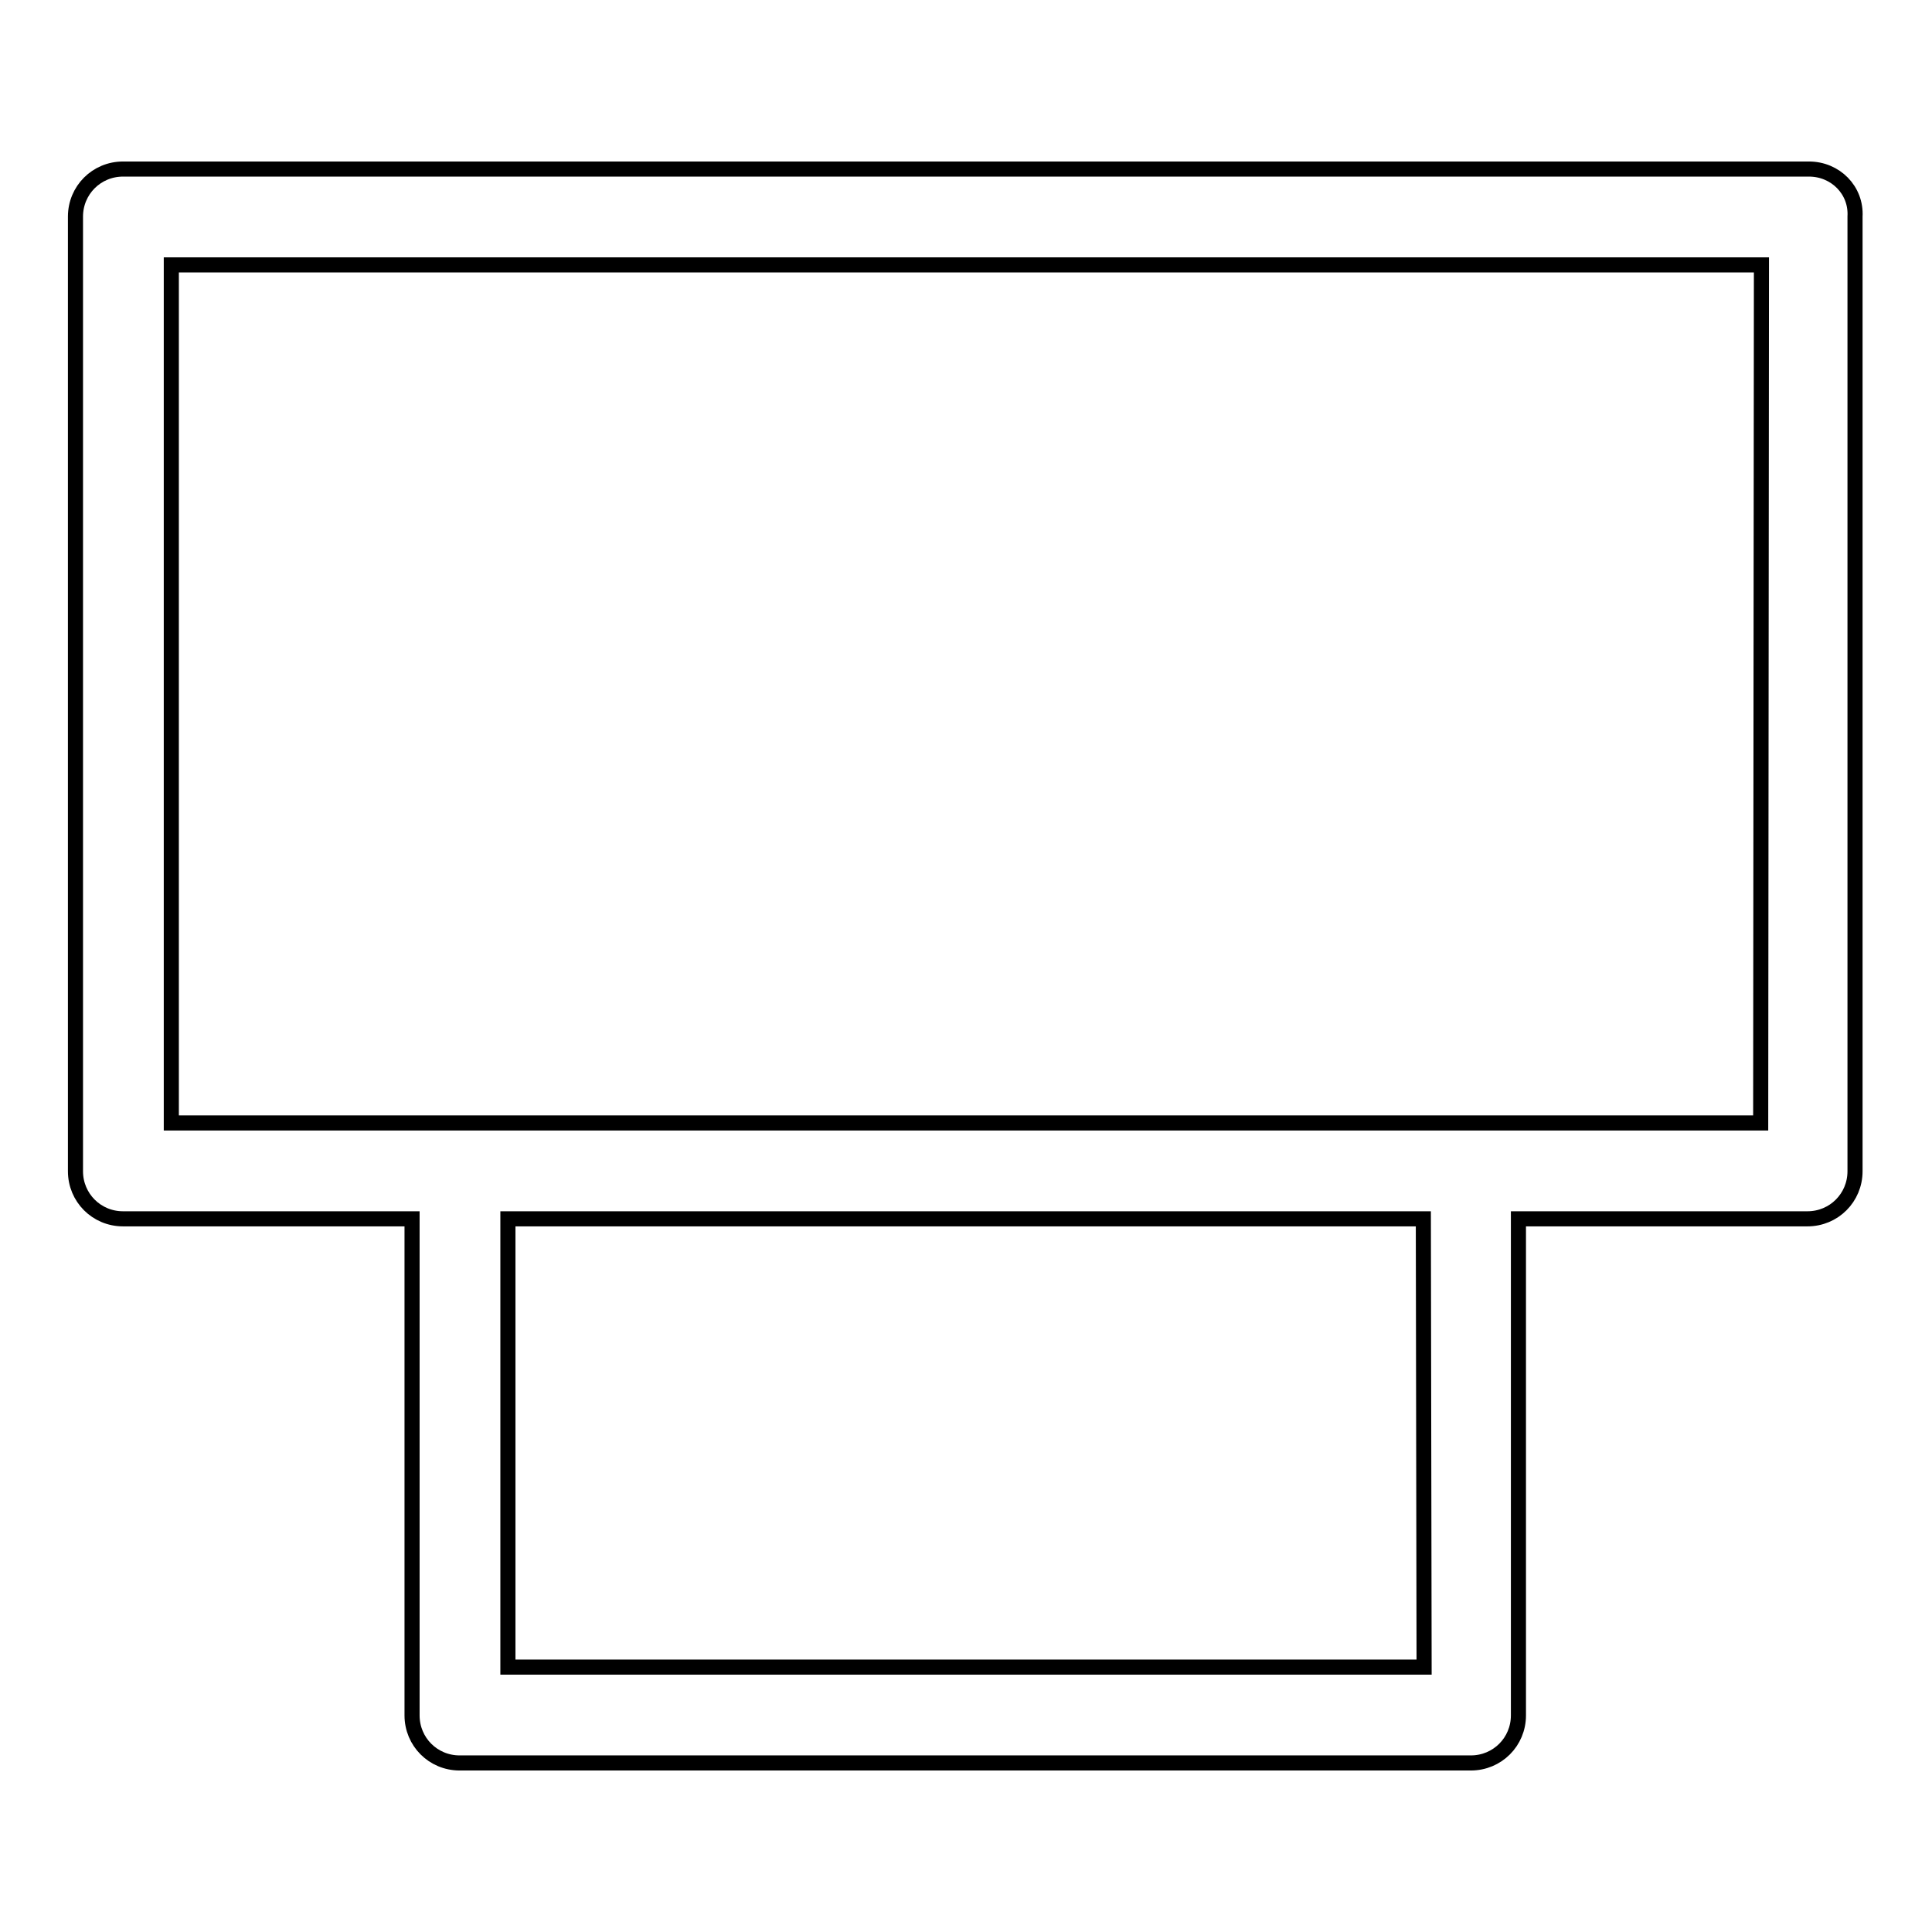
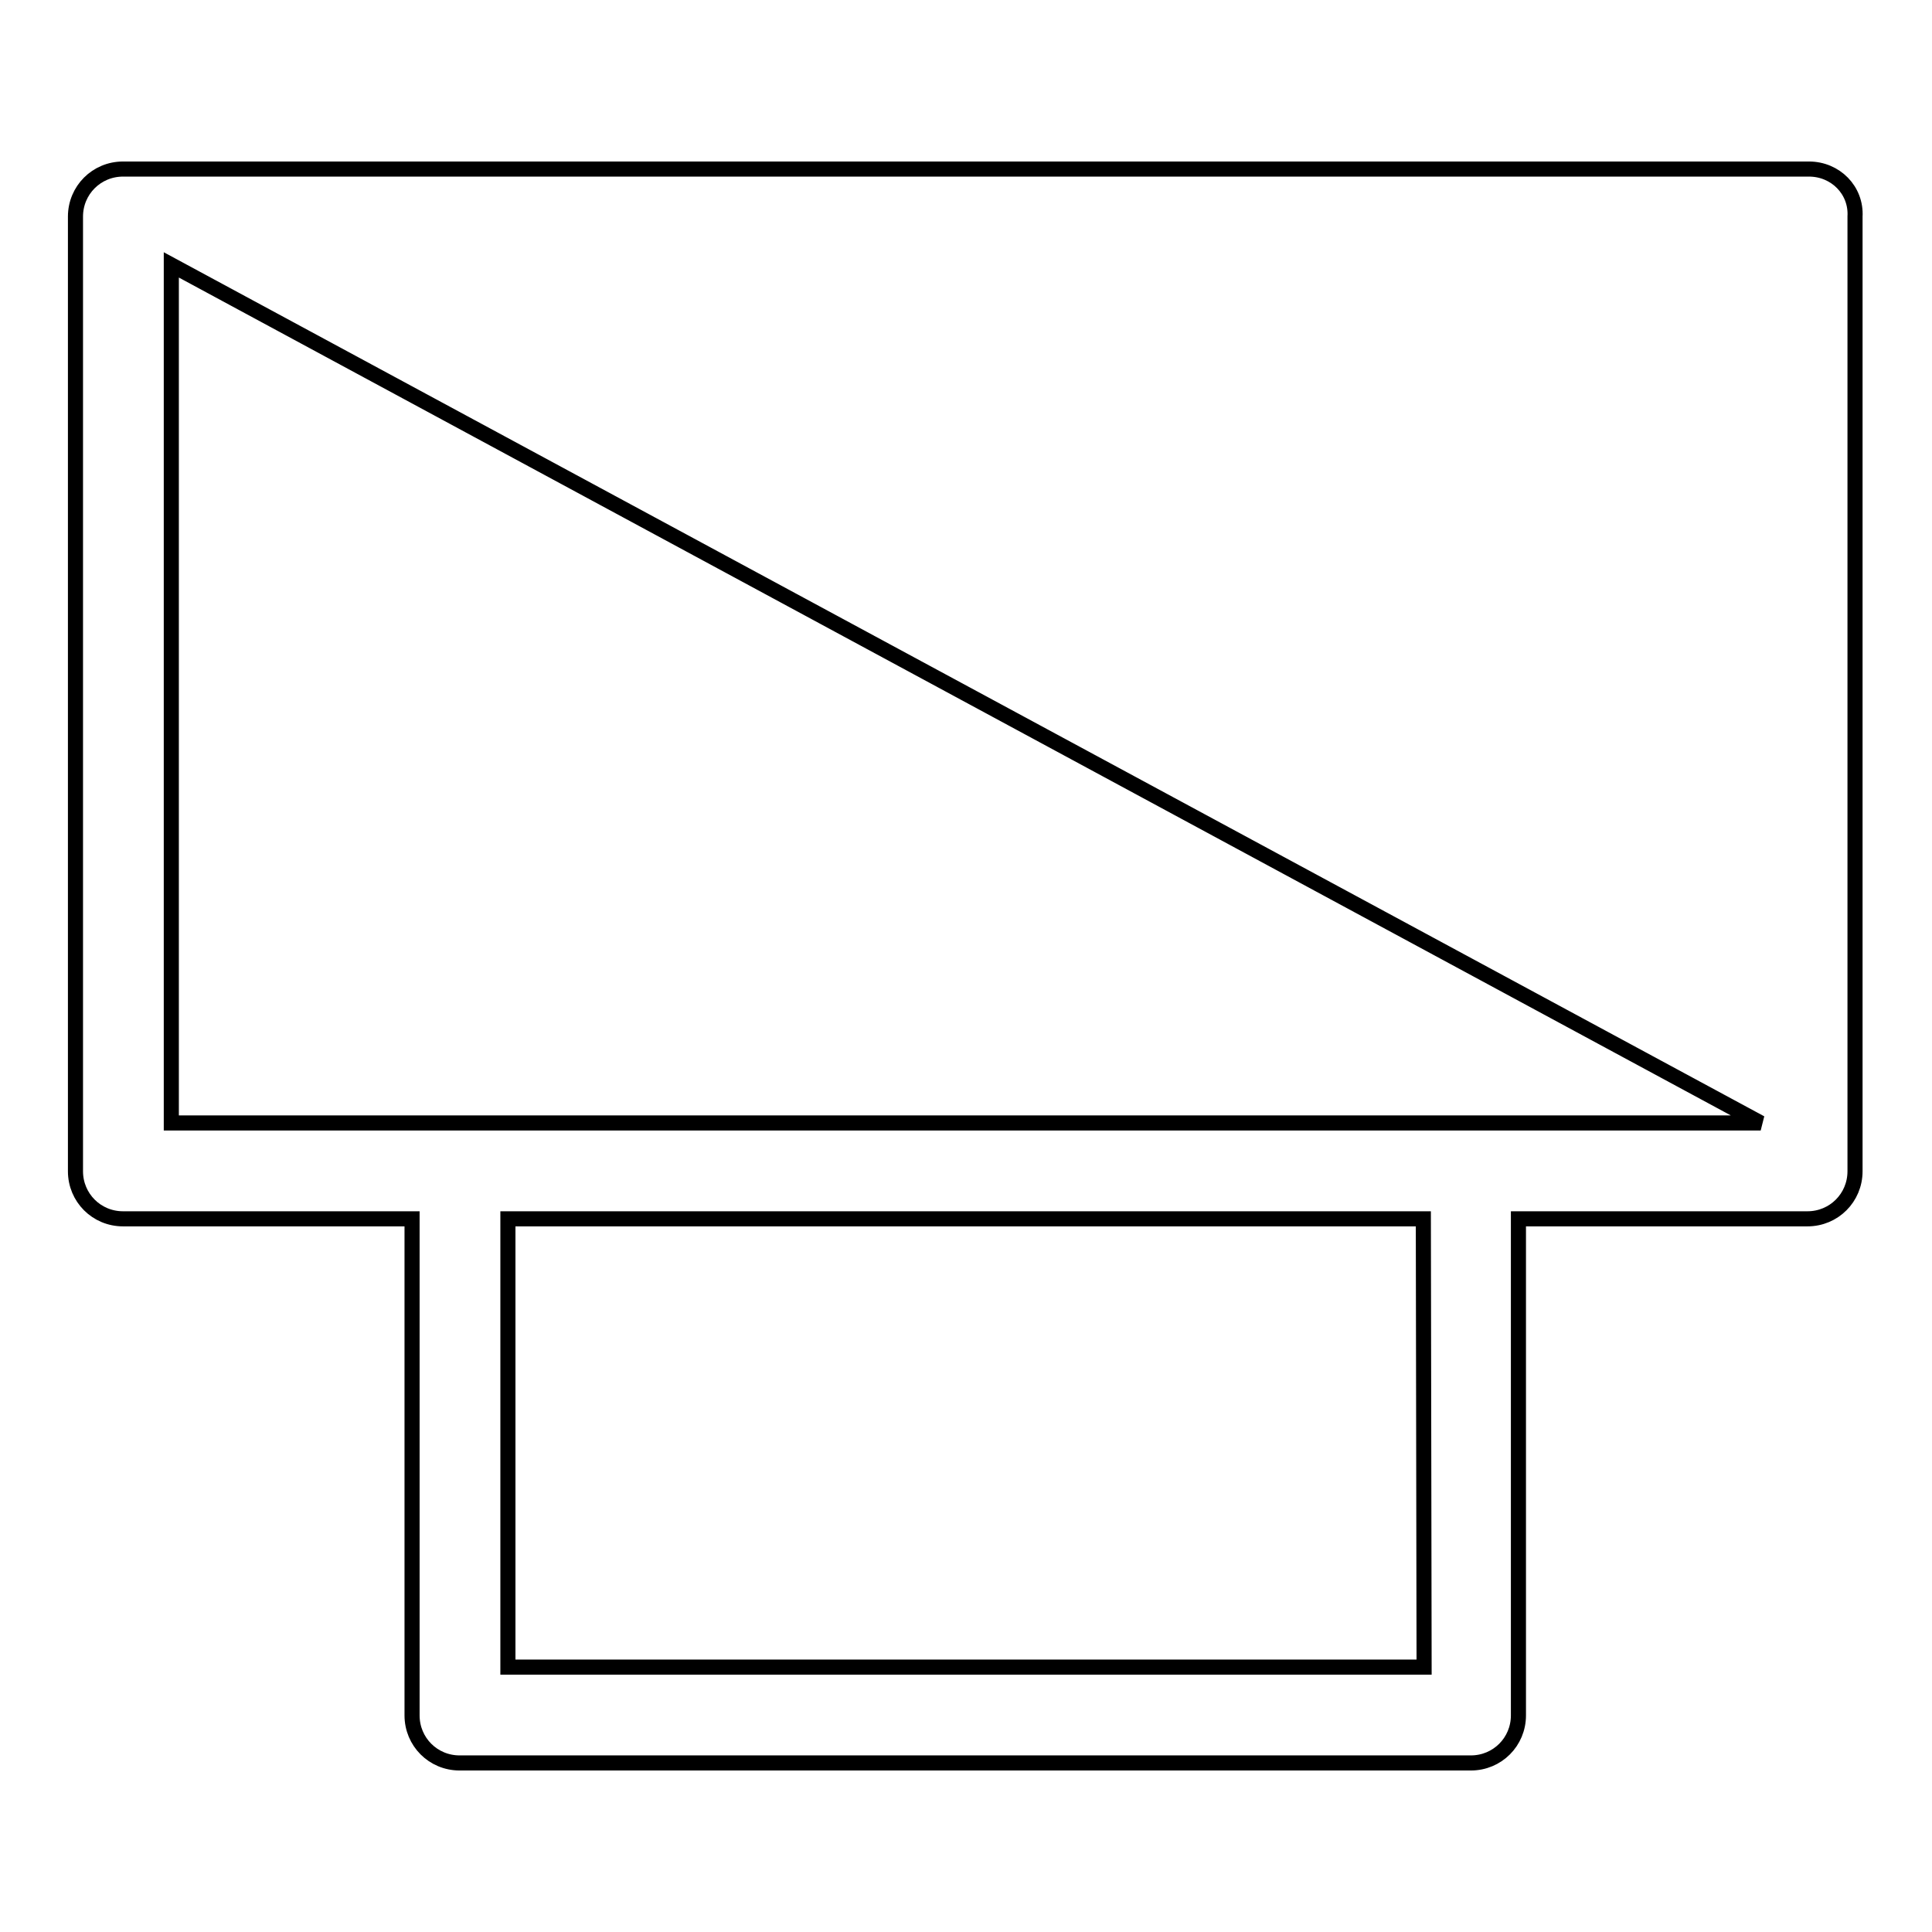
<svg xmlns="http://www.w3.org/2000/svg" version="1.1" x="0px" y="0px" viewBox="0 0 256 256" enable-background="new 0 0 256 256" xml:space="preserve">
  <g>
-     <path stroke-width="2" fill-opacity="0" stroke="#000000" d="M239.7,22.4H16.3c-3.5,0-6.3,2.8-6.3,6.3v126.5c0,3.5,2.8,6.3,6.3,6.3h38.3v65.8c0,3.5,2.8,6.3,6.3,6.3h134 c3.5,0,6.3-2.8,6.3-6.3v-65.8h38.3c3.5,0,6.3-2.8,6.3-6.3V28.7C246,25.2,243.2,22.4,239.7,22.4z M188.7,220.9H67.3v-59.4h121.3 L188.7,220.9L188.7,220.9z M233.3,148.8H22.7V35.1h210.7L233.3,148.8L233.3,148.8z" />
+     <path stroke-width="2" fill-opacity="0" stroke="#000000" d="M239.7,22.4H16.3c-3.5,0-6.3,2.8-6.3,6.3v126.5c0,3.5,2.8,6.3,6.3,6.3h38.3v65.8c0,3.5,2.8,6.3,6.3,6.3h134 c3.5,0,6.3-2.8,6.3-6.3v-65.8h38.3c3.5,0,6.3-2.8,6.3-6.3V28.7C246,25.2,243.2,22.4,239.7,22.4z M188.7,220.9H67.3v-59.4h121.3 L188.7,220.9L188.7,220.9z M233.3,148.8H22.7V35.1L233.3,148.8L233.3,148.8z" />
  </g>
</svg>